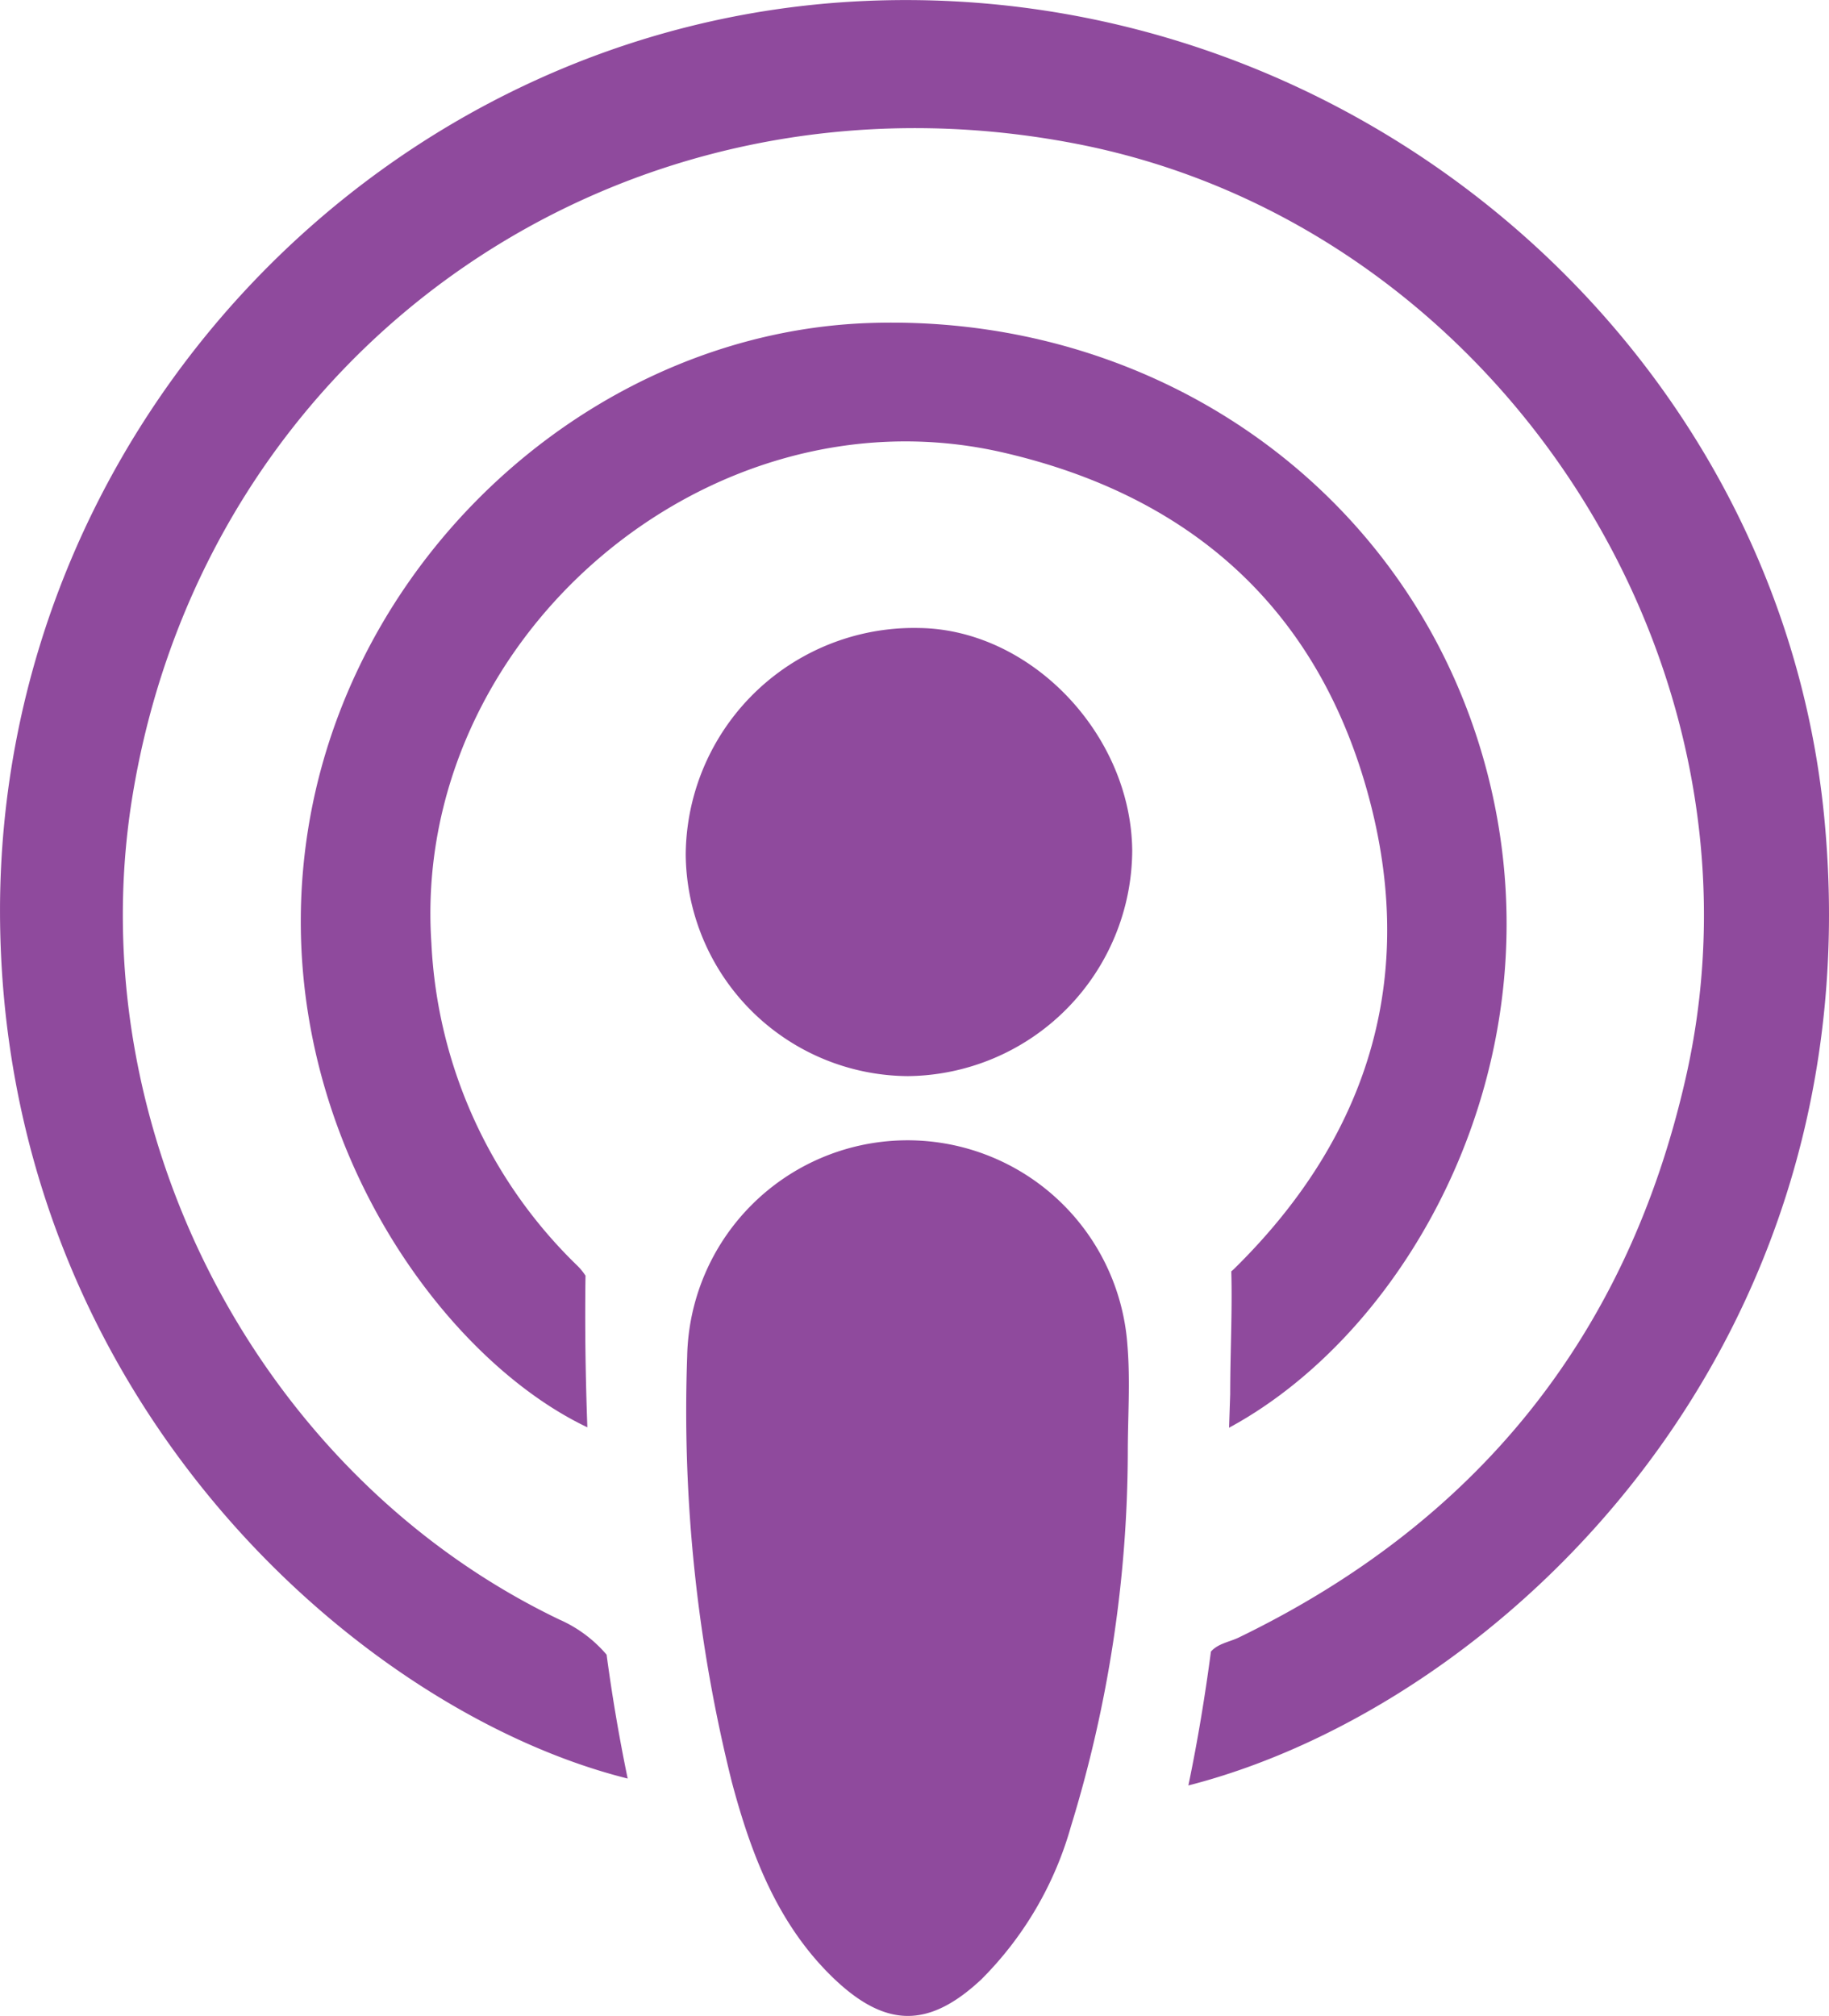
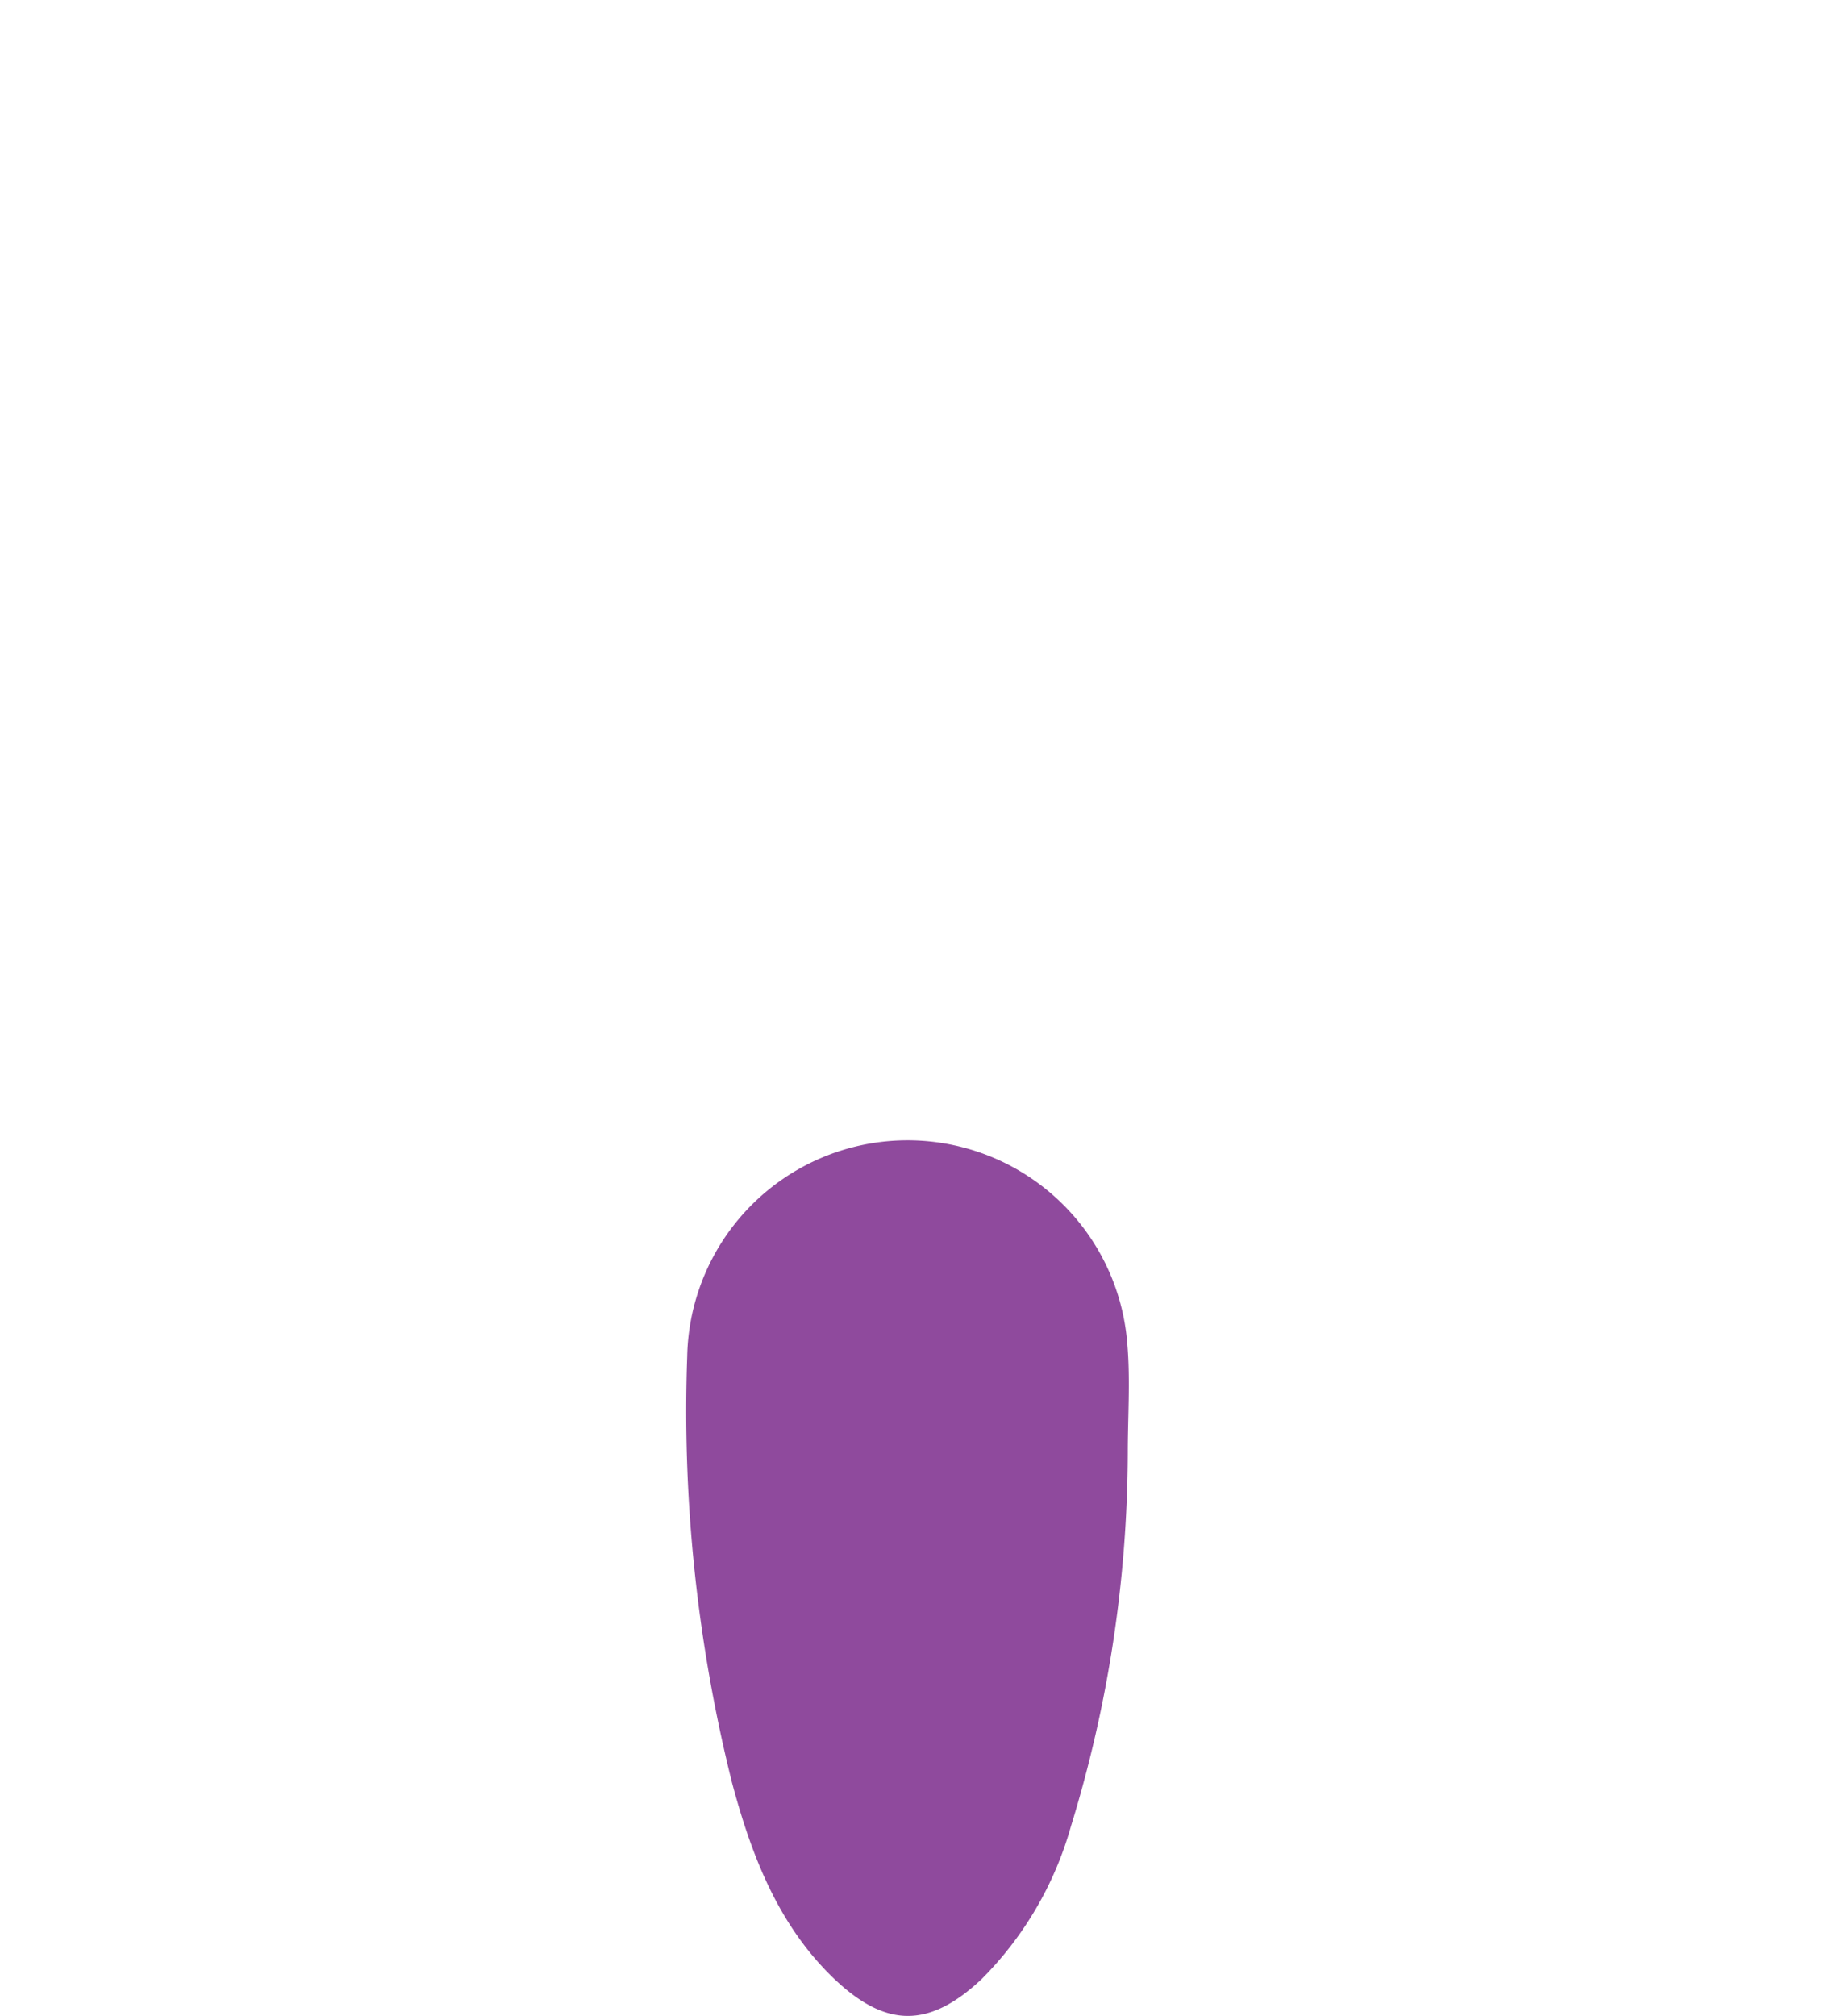
<svg xmlns="http://www.w3.org/2000/svg" width="98.852" height="108.93" viewBox="0 0 98.852 108.93">
  <g id="kIz4XG.tif" transform="translate(-49.199 -100.756)">
    <g id="Group_409" data-name="Group 409" transform="translate(49.199 100.756)">
      <path id="Path_180" data-name="Path 180" d="M258.831,426.061a69.286,69.286,0,0,1-3.077,20.218,18.918,18.918,0,0,1-4.835,8.251c-2.817,2.637-5.154,2.657-7.991-.06-3.017-2.9-4.455-6.693-5.494-10.588a82.715,82.715,0,0,1-2.417-23.015,11.913,11.913,0,0,1,23.794-.6C258.971,422.185,258.831,424.143,258.831,426.061Z" transform="translate(-197.877 -347.577)" fill="#8f4a9d" />
-       <path id="Path_181" data-name="Path 181" d="M234.7,282.845A12.337,12.337,0,0,1,247.285,270.6c6.053.06,11.487,5.734,11.547,12.027a12.249,12.249,0,0,1-12.127,12.187A12.087,12.087,0,0,1,234.7,282.845Z" transform="translate(-197.639 -236.666)" fill="#8f4a9d" />
      <g id="Group_408" data-name="Group 408" transform="translate(0 0)">
-         <path id="Path_182" data-name="Path 182" d="M147.792,144.9c-2.5-25.592-25.572-45.251-51.843-44.092C70.037,101.944,49.14,123.86,49.2,150.091c.08,26.072,19.359,43.133,33.923,46.769-.459-2.218-.839-4.455-1.139-6.693a7.12,7.12,0,0,0-2.557-1.9c-16.322-7.831-25.932-26.531-23.095-44.332,3.916-24.473,26.571-40.176,51.084-35.4,22.655,4.415,38.019,28.009,32.884,50.5-3.177,13.945-11.288,23.974-24.154,30.207-.5.24-1.119.32-1.5.759-.32,2.417-.719,4.835-1.219,7.232C130.191,192.945,150.589,173.666,147.792,144.9Z" transform="translate(-49.199 -100.756)" fill="#8f4a9d" />
-         <path id="Path_183" data-name="Path 183" d="M194.852,212.948c-3.636-15.2-17.4-25.392-33.424-24.913-14.584.44-27.61,11.907-30.327,26.611-2.857,15.523,6.513,29.048,14.964,33.064-.1-2.737-.14-5.454-.1-8.191a3.066,3.066,0,0,0-.479-.579,25.985,25.985,0,0,1-7.851-17.4c-1.1-16.362,14.884-30.167,30.866-26.511,9.929,2.278,16.762,8.171,19.619,17.98,2.9,9.969.38,18.76-7.052,26.092a1.8,1.8,0,0,1-.2.18c.06,2.2-.06,4.435-.06,6.633-.02.6-.04,1.2-.06,1.818C190.5,242.456,198.488,228.131,194.852,212.948Z" transform="translate(-114.32 -170.585)" fill="#8f4a9d" />
-       </g>
+         </g>
    </g>
  </g>
</svg>